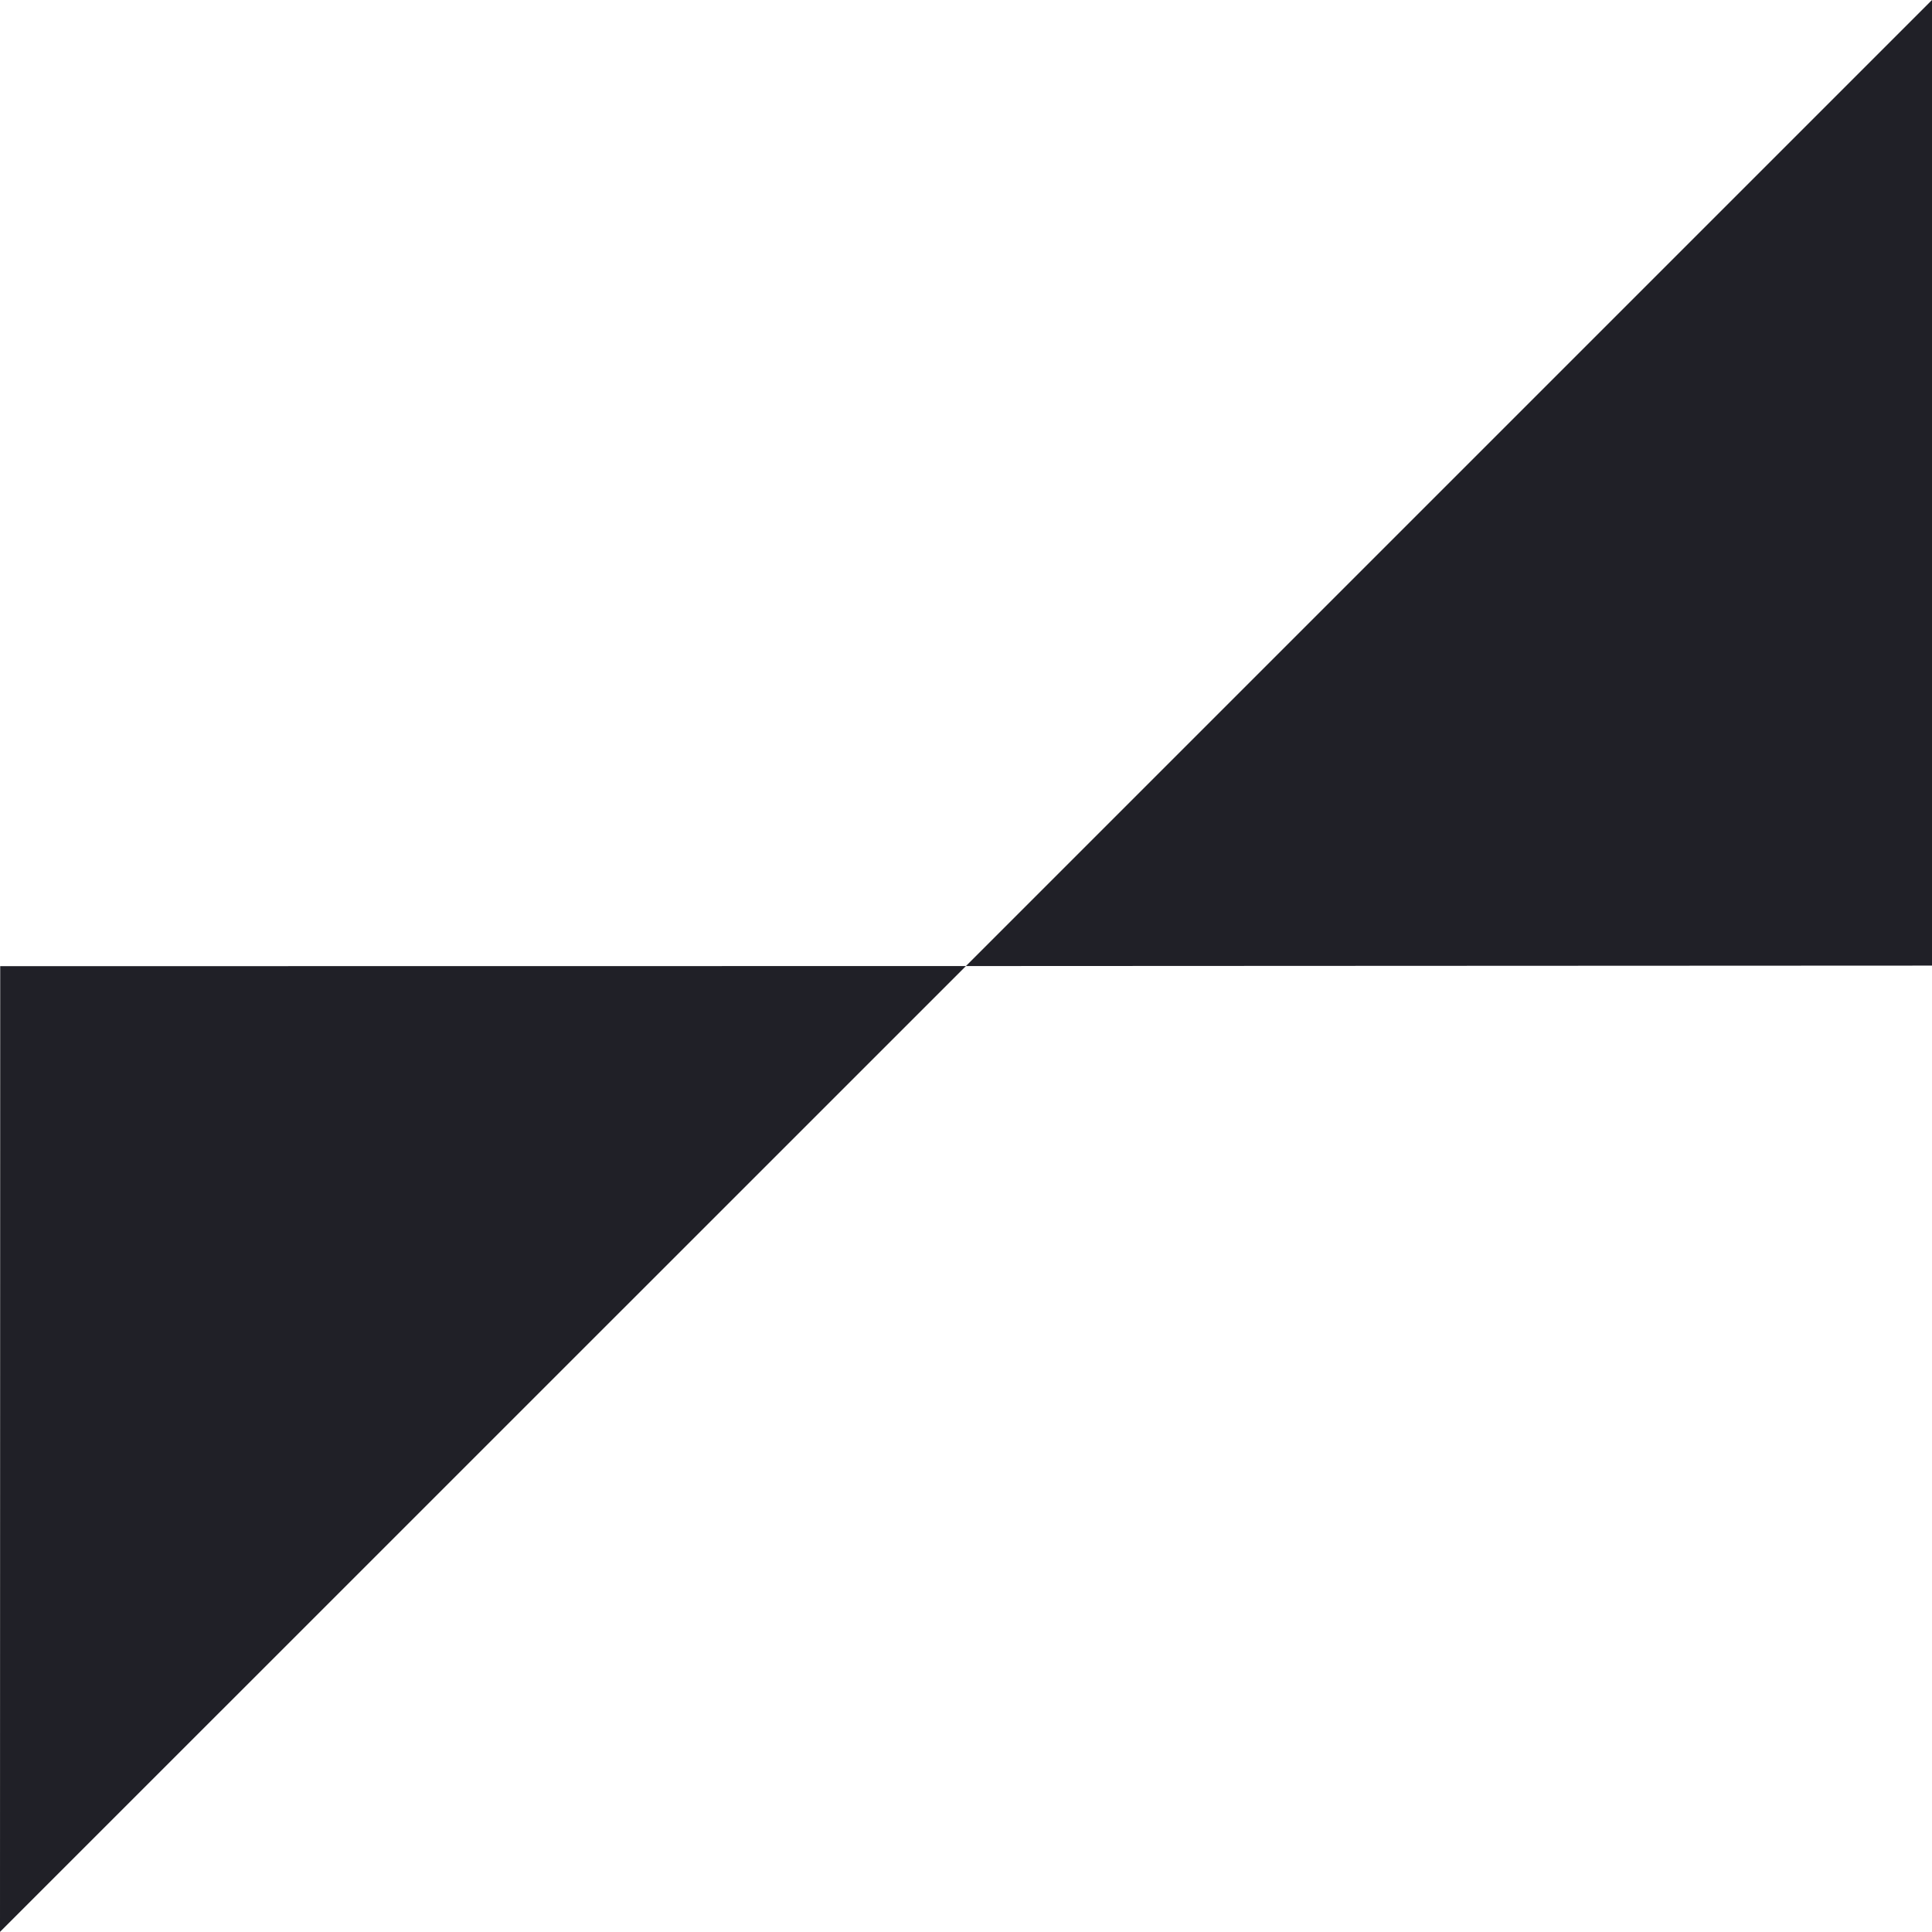
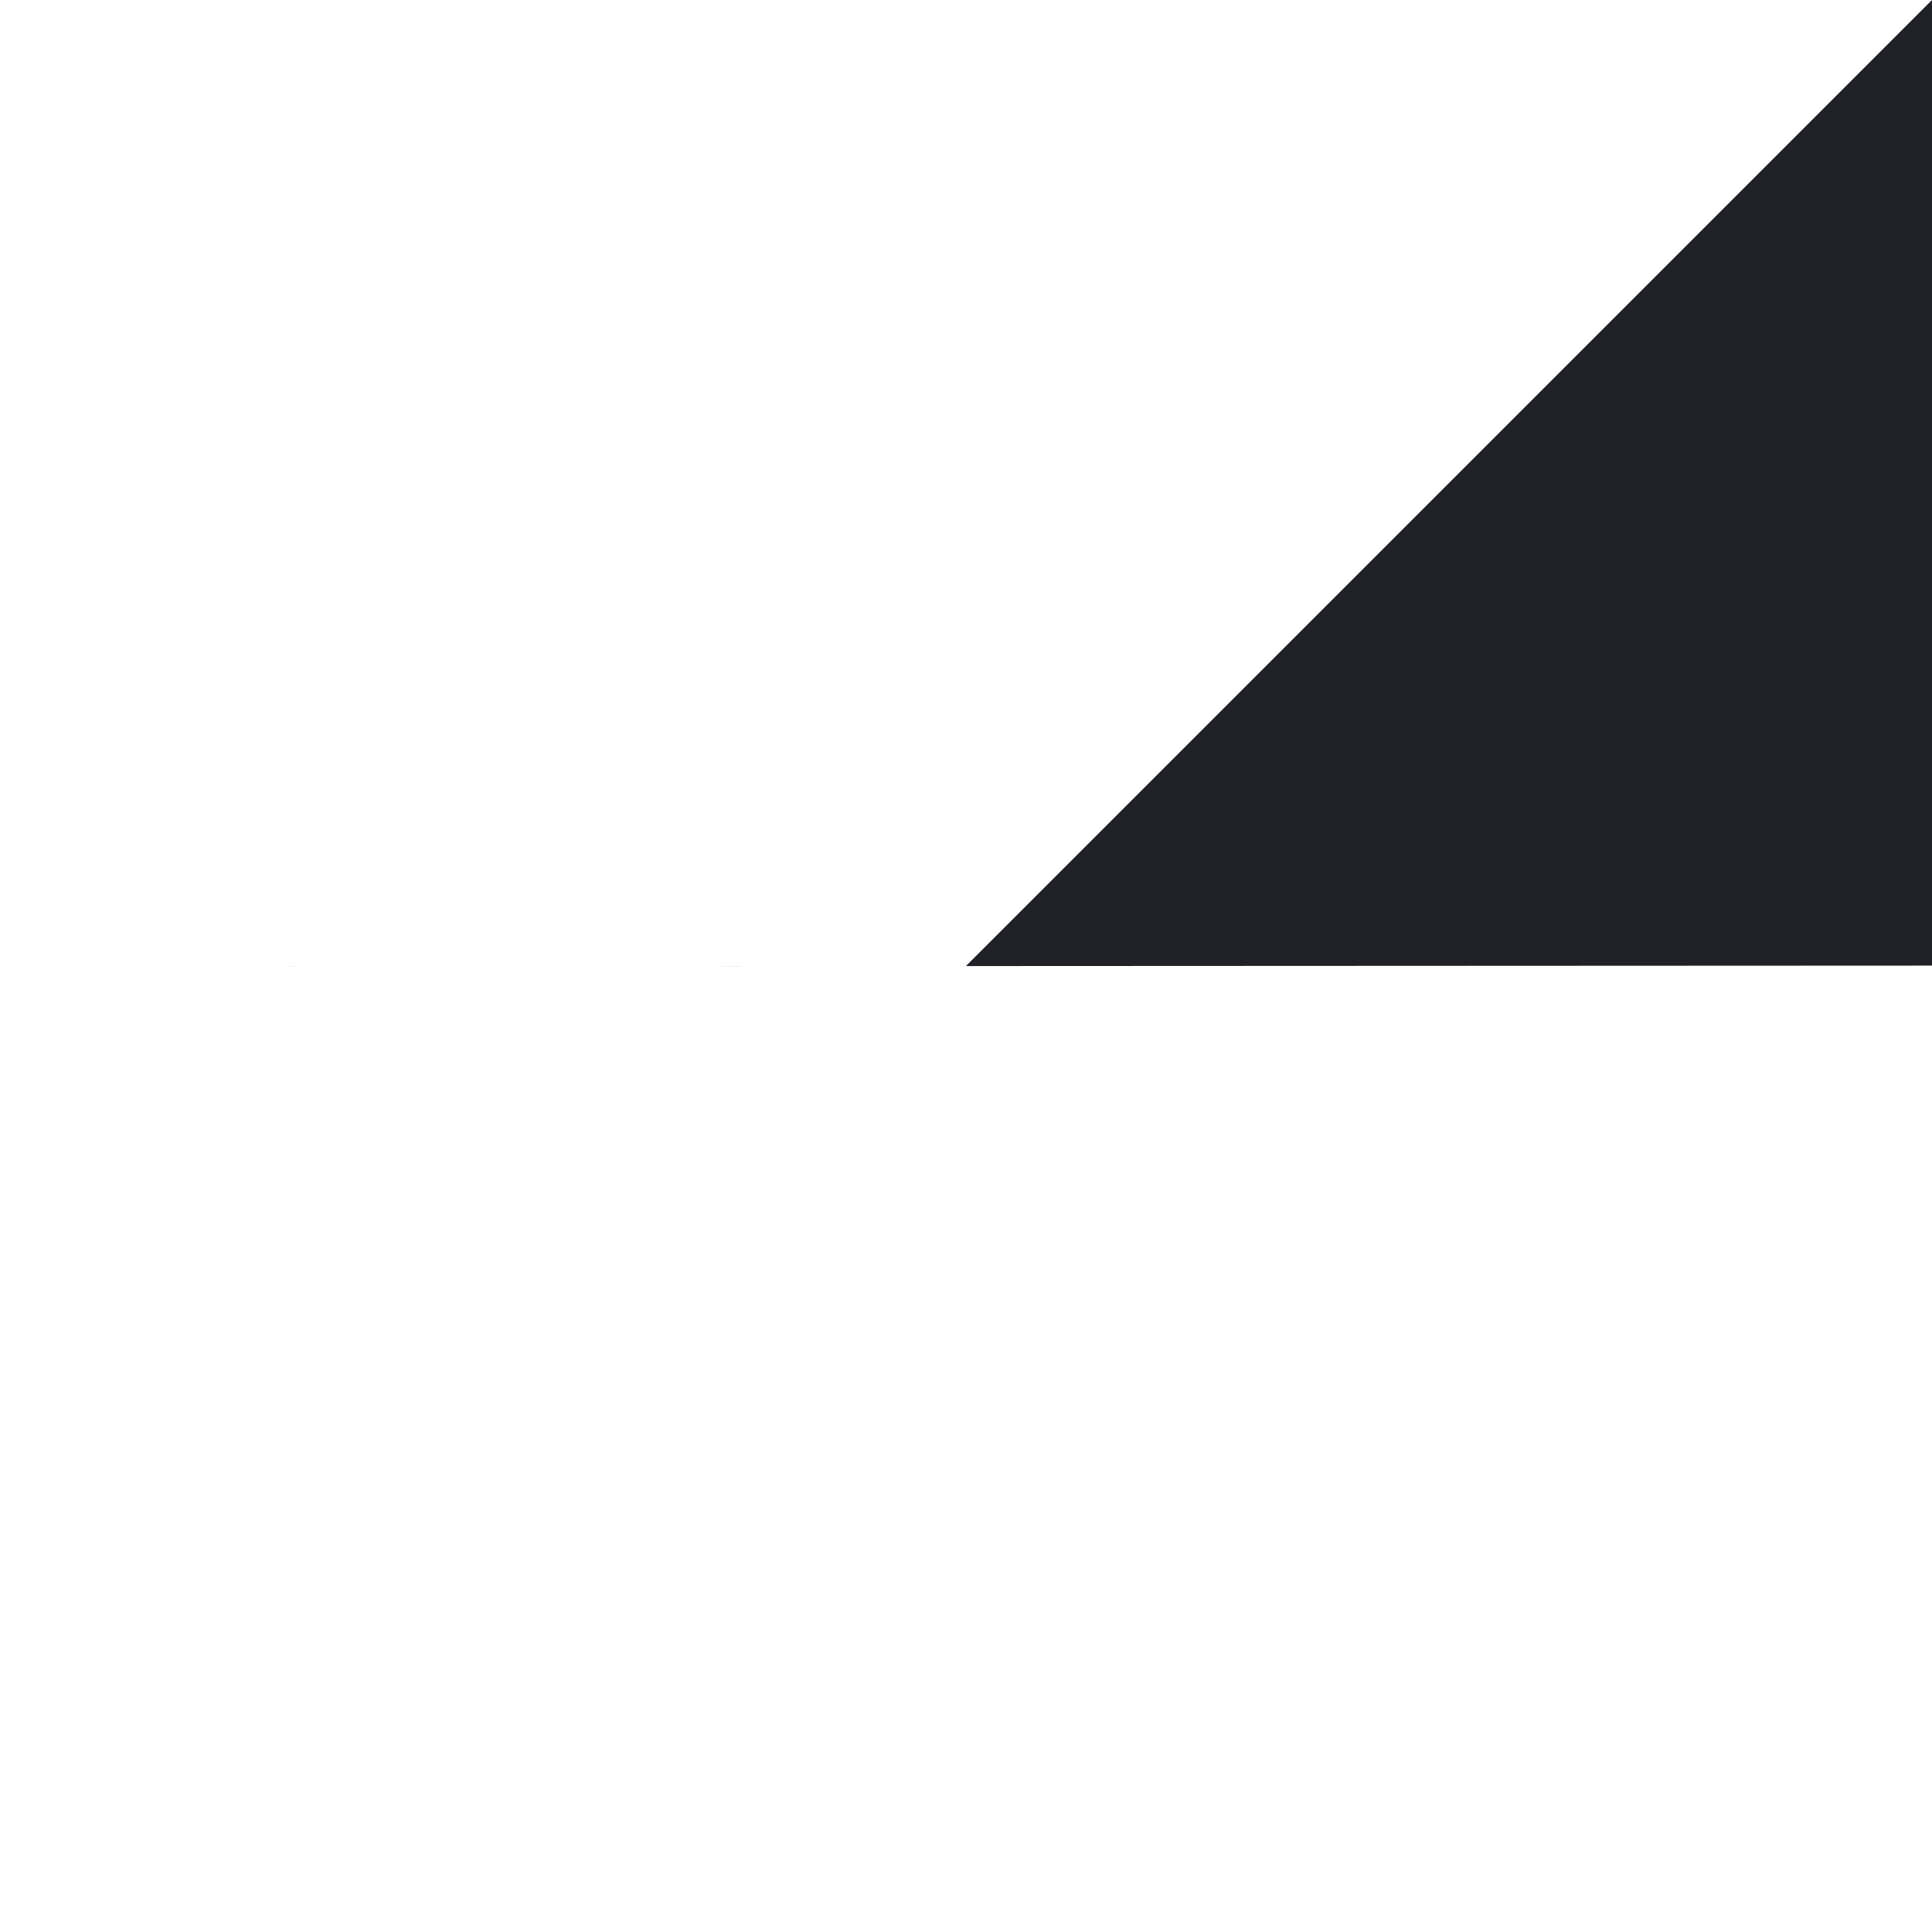
<svg xmlns="http://www.w3.org/2000/svg" viewBox="0 0 255.877 255.861" height="255.861" width="255.877">
-   <path fill="#202027" transform="translate(-53 -53.74)" d="M53.029,181.7l127.9-.015L308.877,53.74V181.626l-127.946.059L53,309.6" id="Path_1558" />
+   <path fill="#202027" transform="translate(-53 -53.74)" d="M53.029,181.7l127.9-.015L308.877,53.74V181.626l-127.946.059" id="Path_1558" />
</svg>